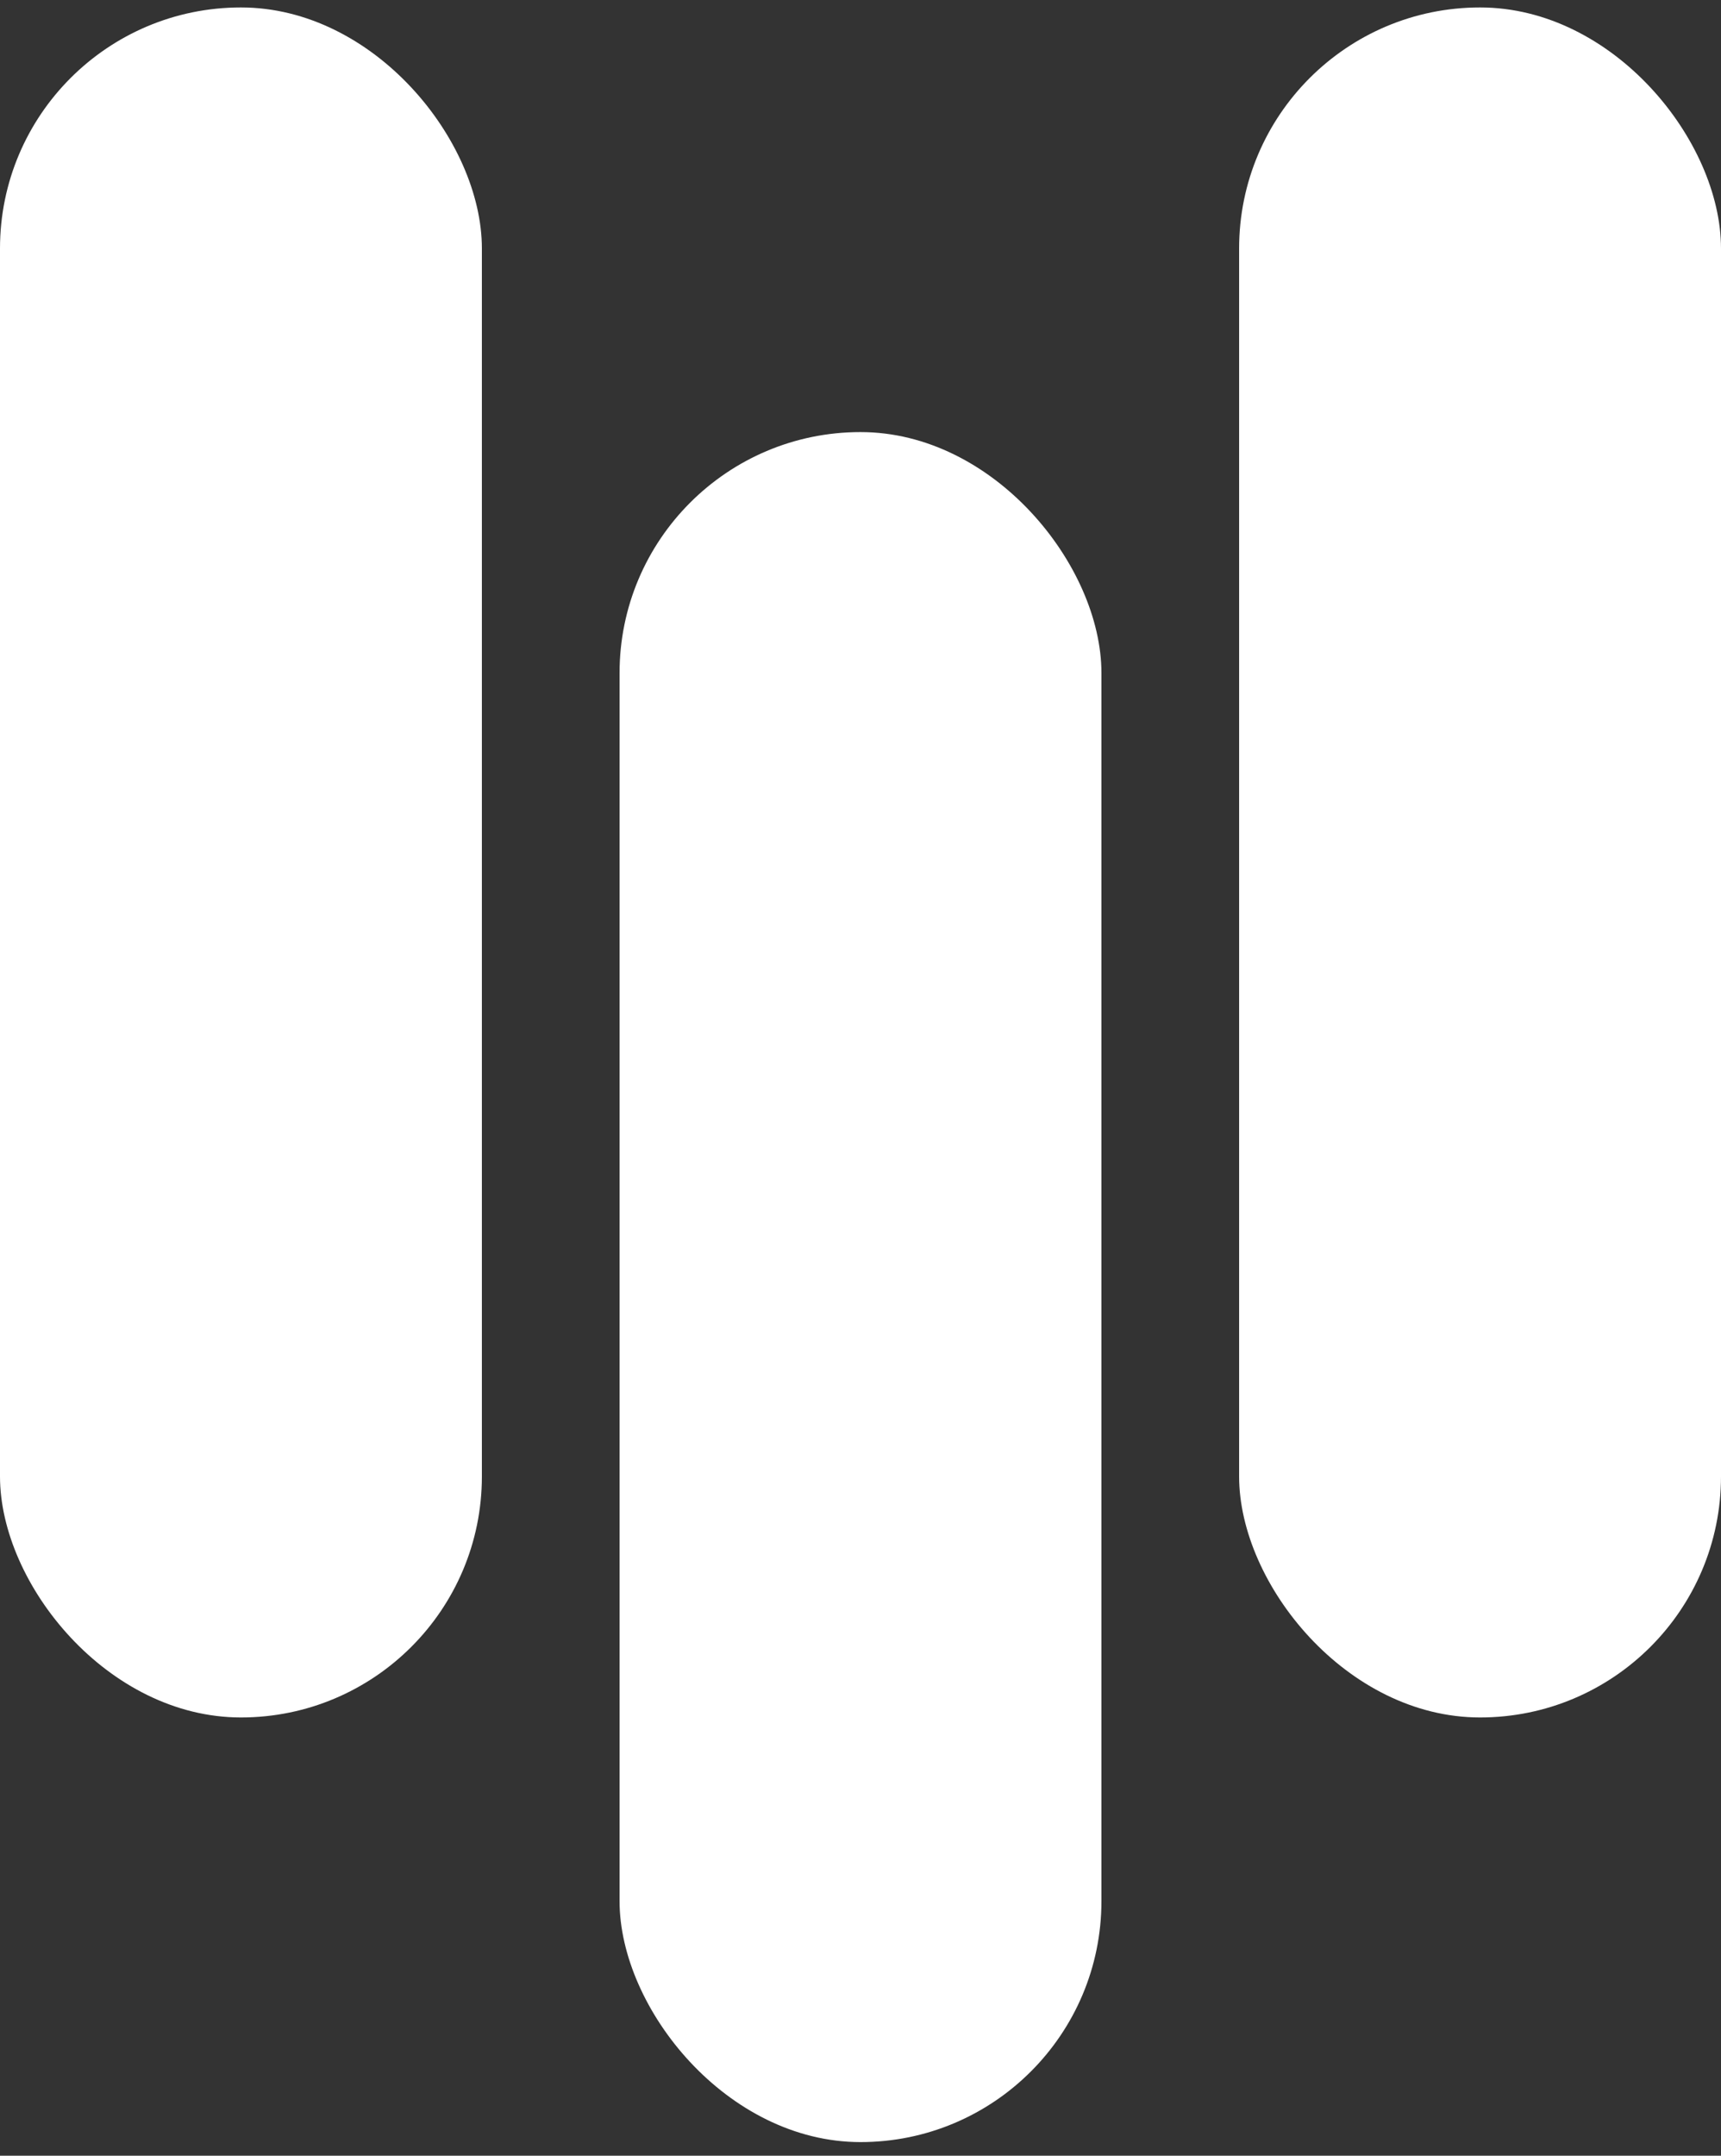
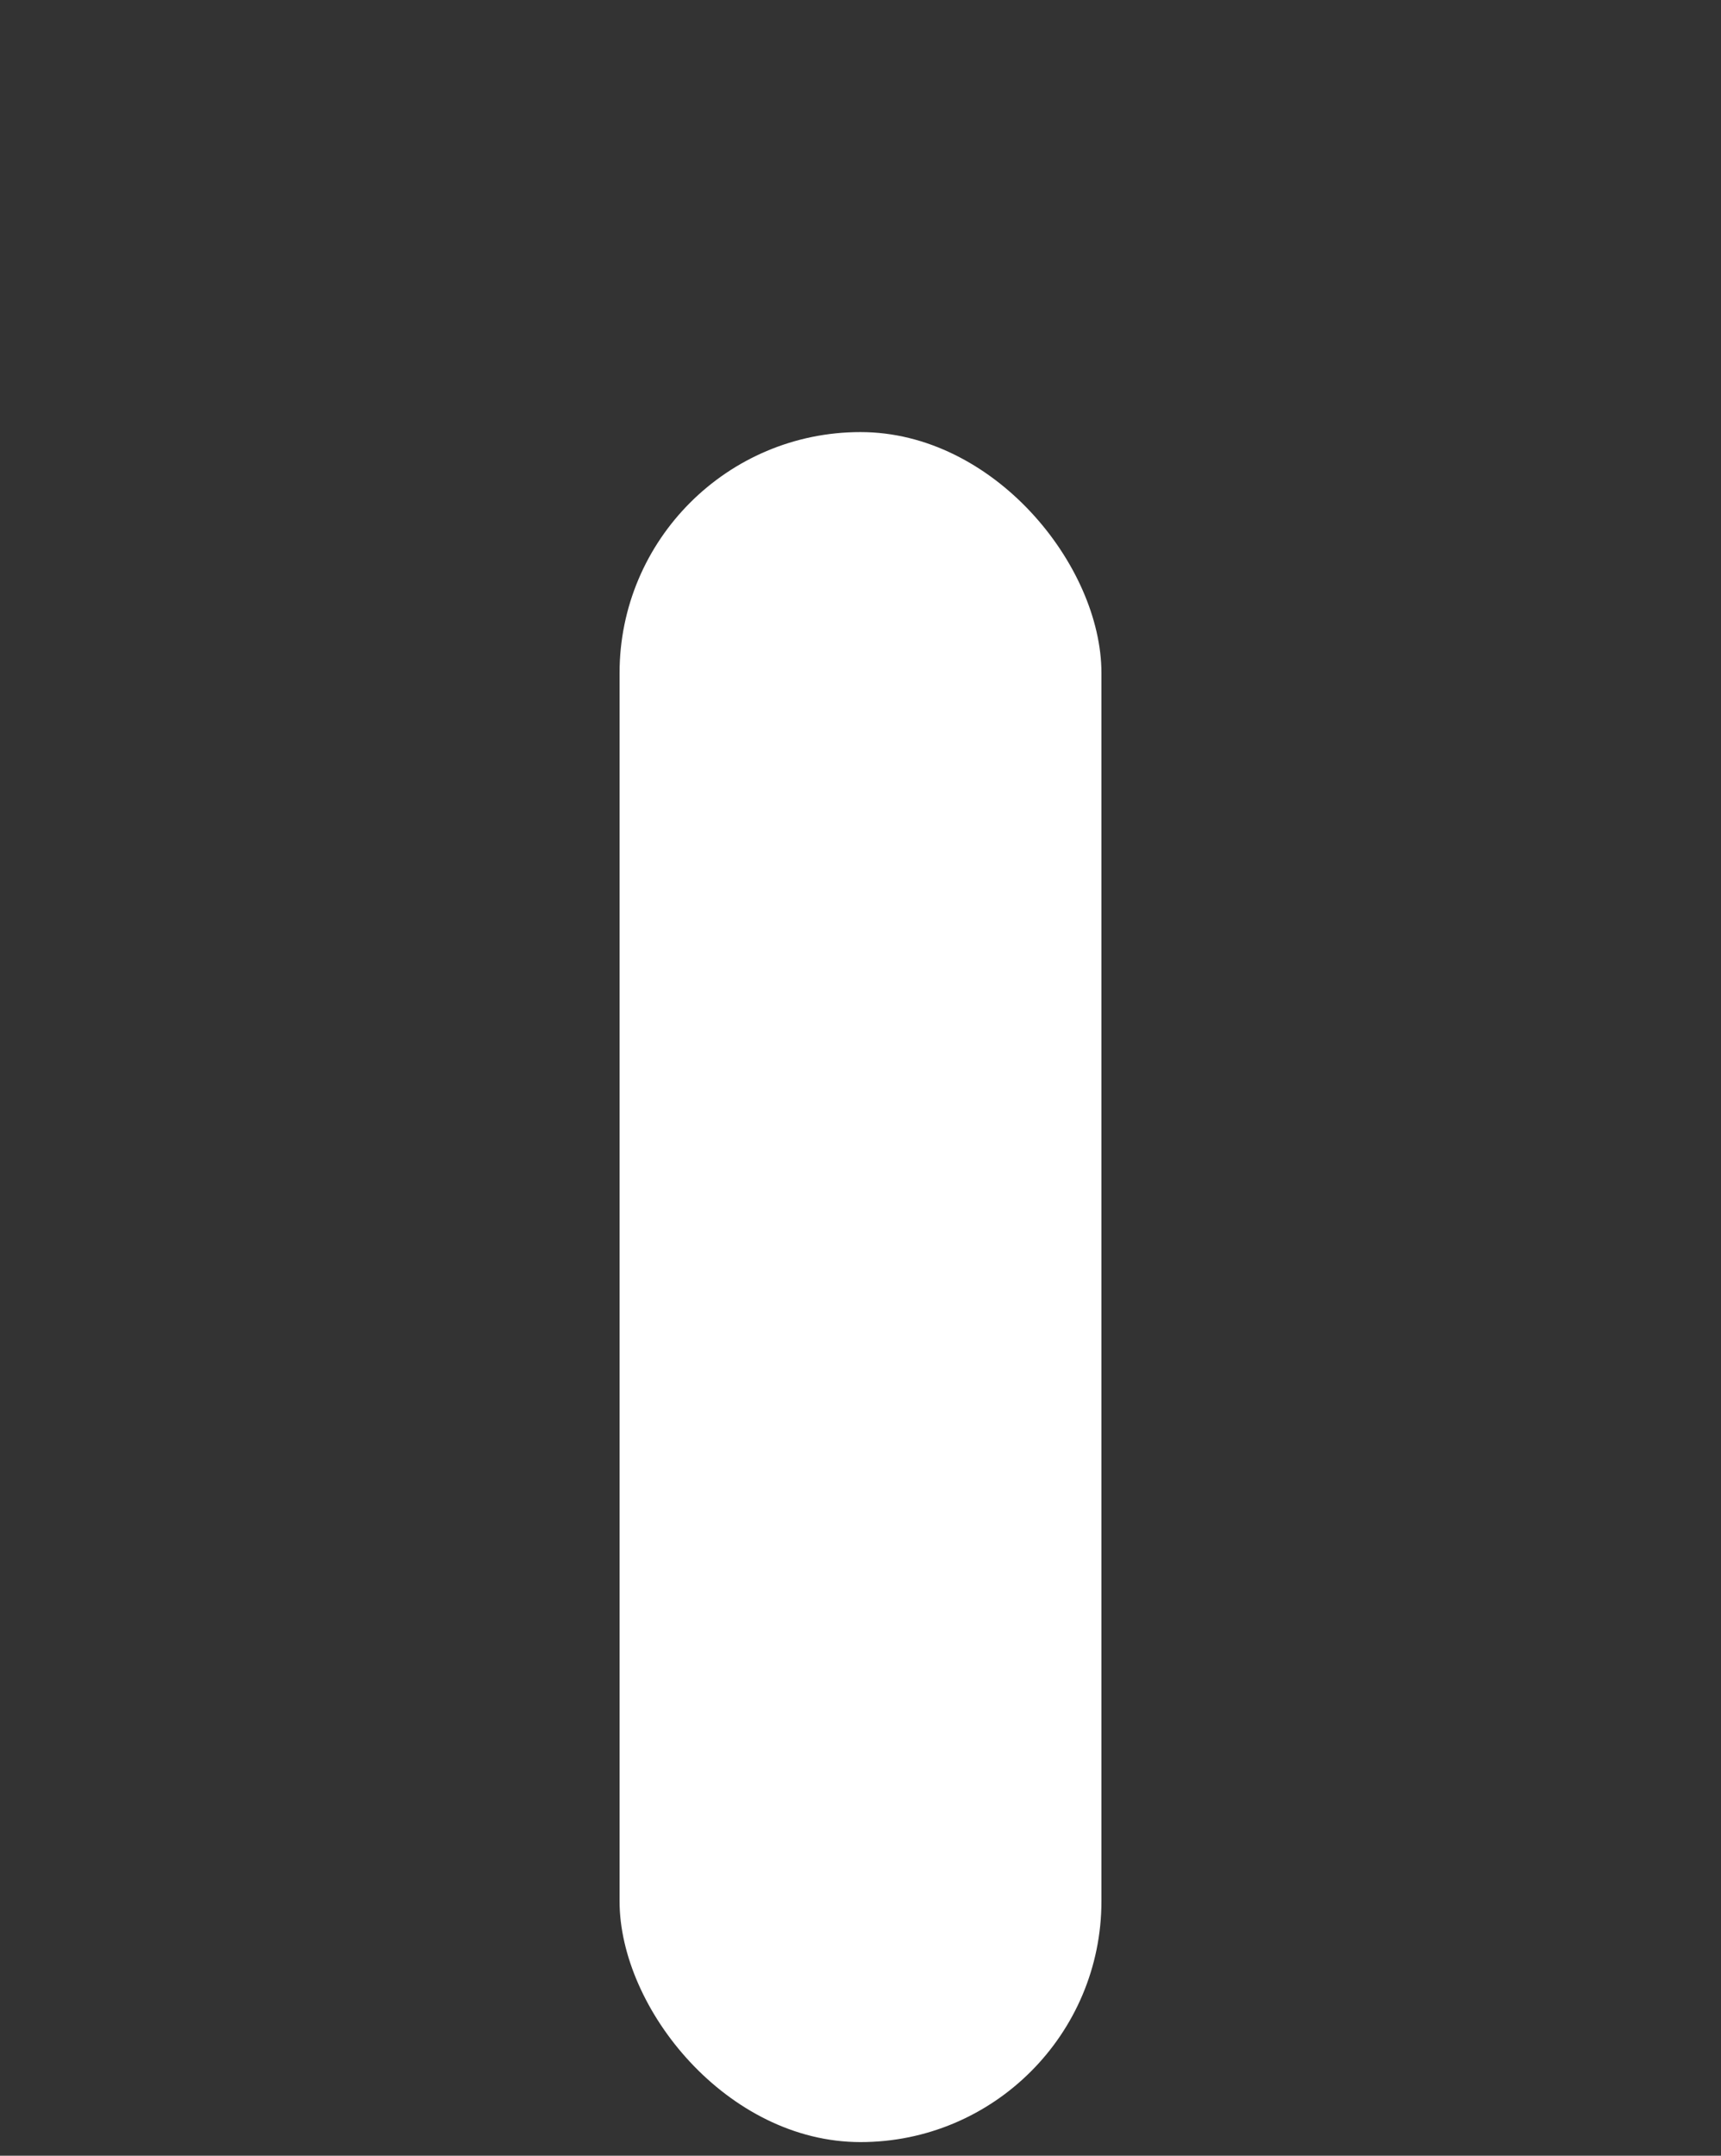
<svg xmlns="http://www.w3.org/2000/svg" width="111" height="139" viewBox="0 0 111 139" fill="none">
  <rect x="0" y="0" width="111" height="139" fill="#333333" stroke="none" />
-   <rect y="0.48" width="31.08" height="110.26" rx="15.54" fill="#ffffff" />
  <rect x="39.96" y="27.86" width="31.08" height="110.26" rx="15.54" fill="#ffffff" />
-   <rect x="79.92" y="0.48" width="31.08" height="110.26" rx="15.54" fill="#ffffff" />
</svg>